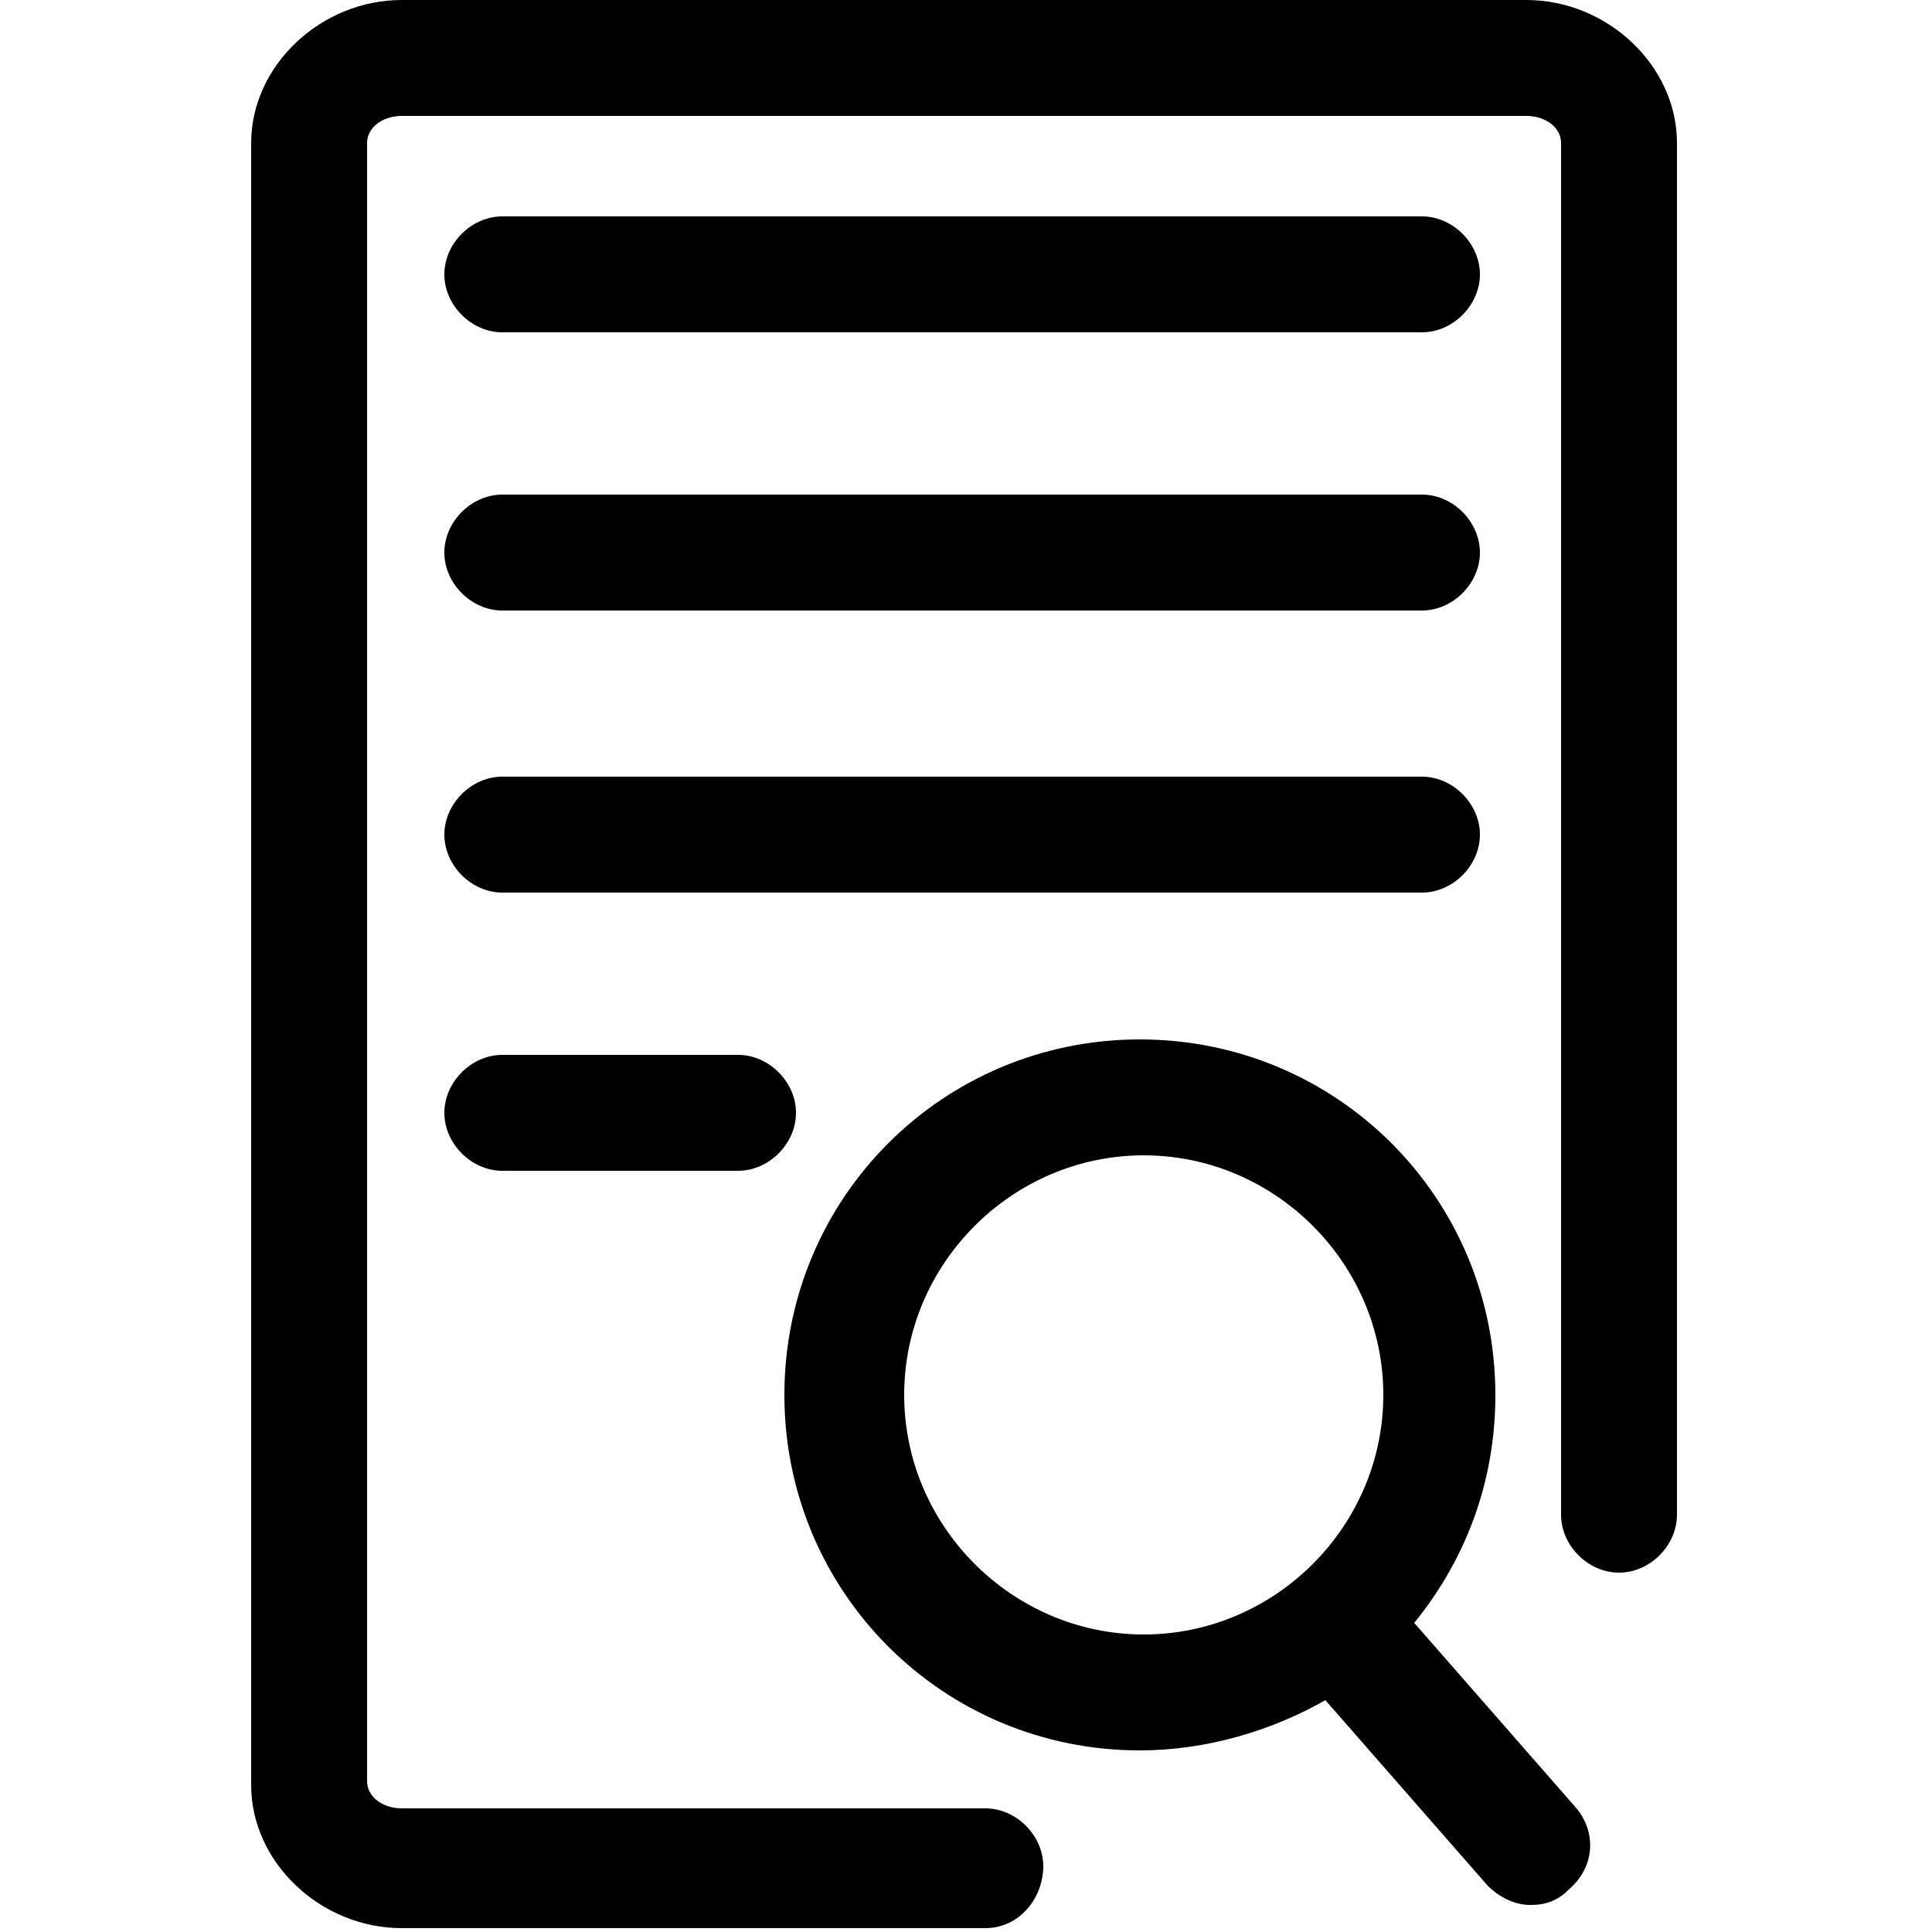
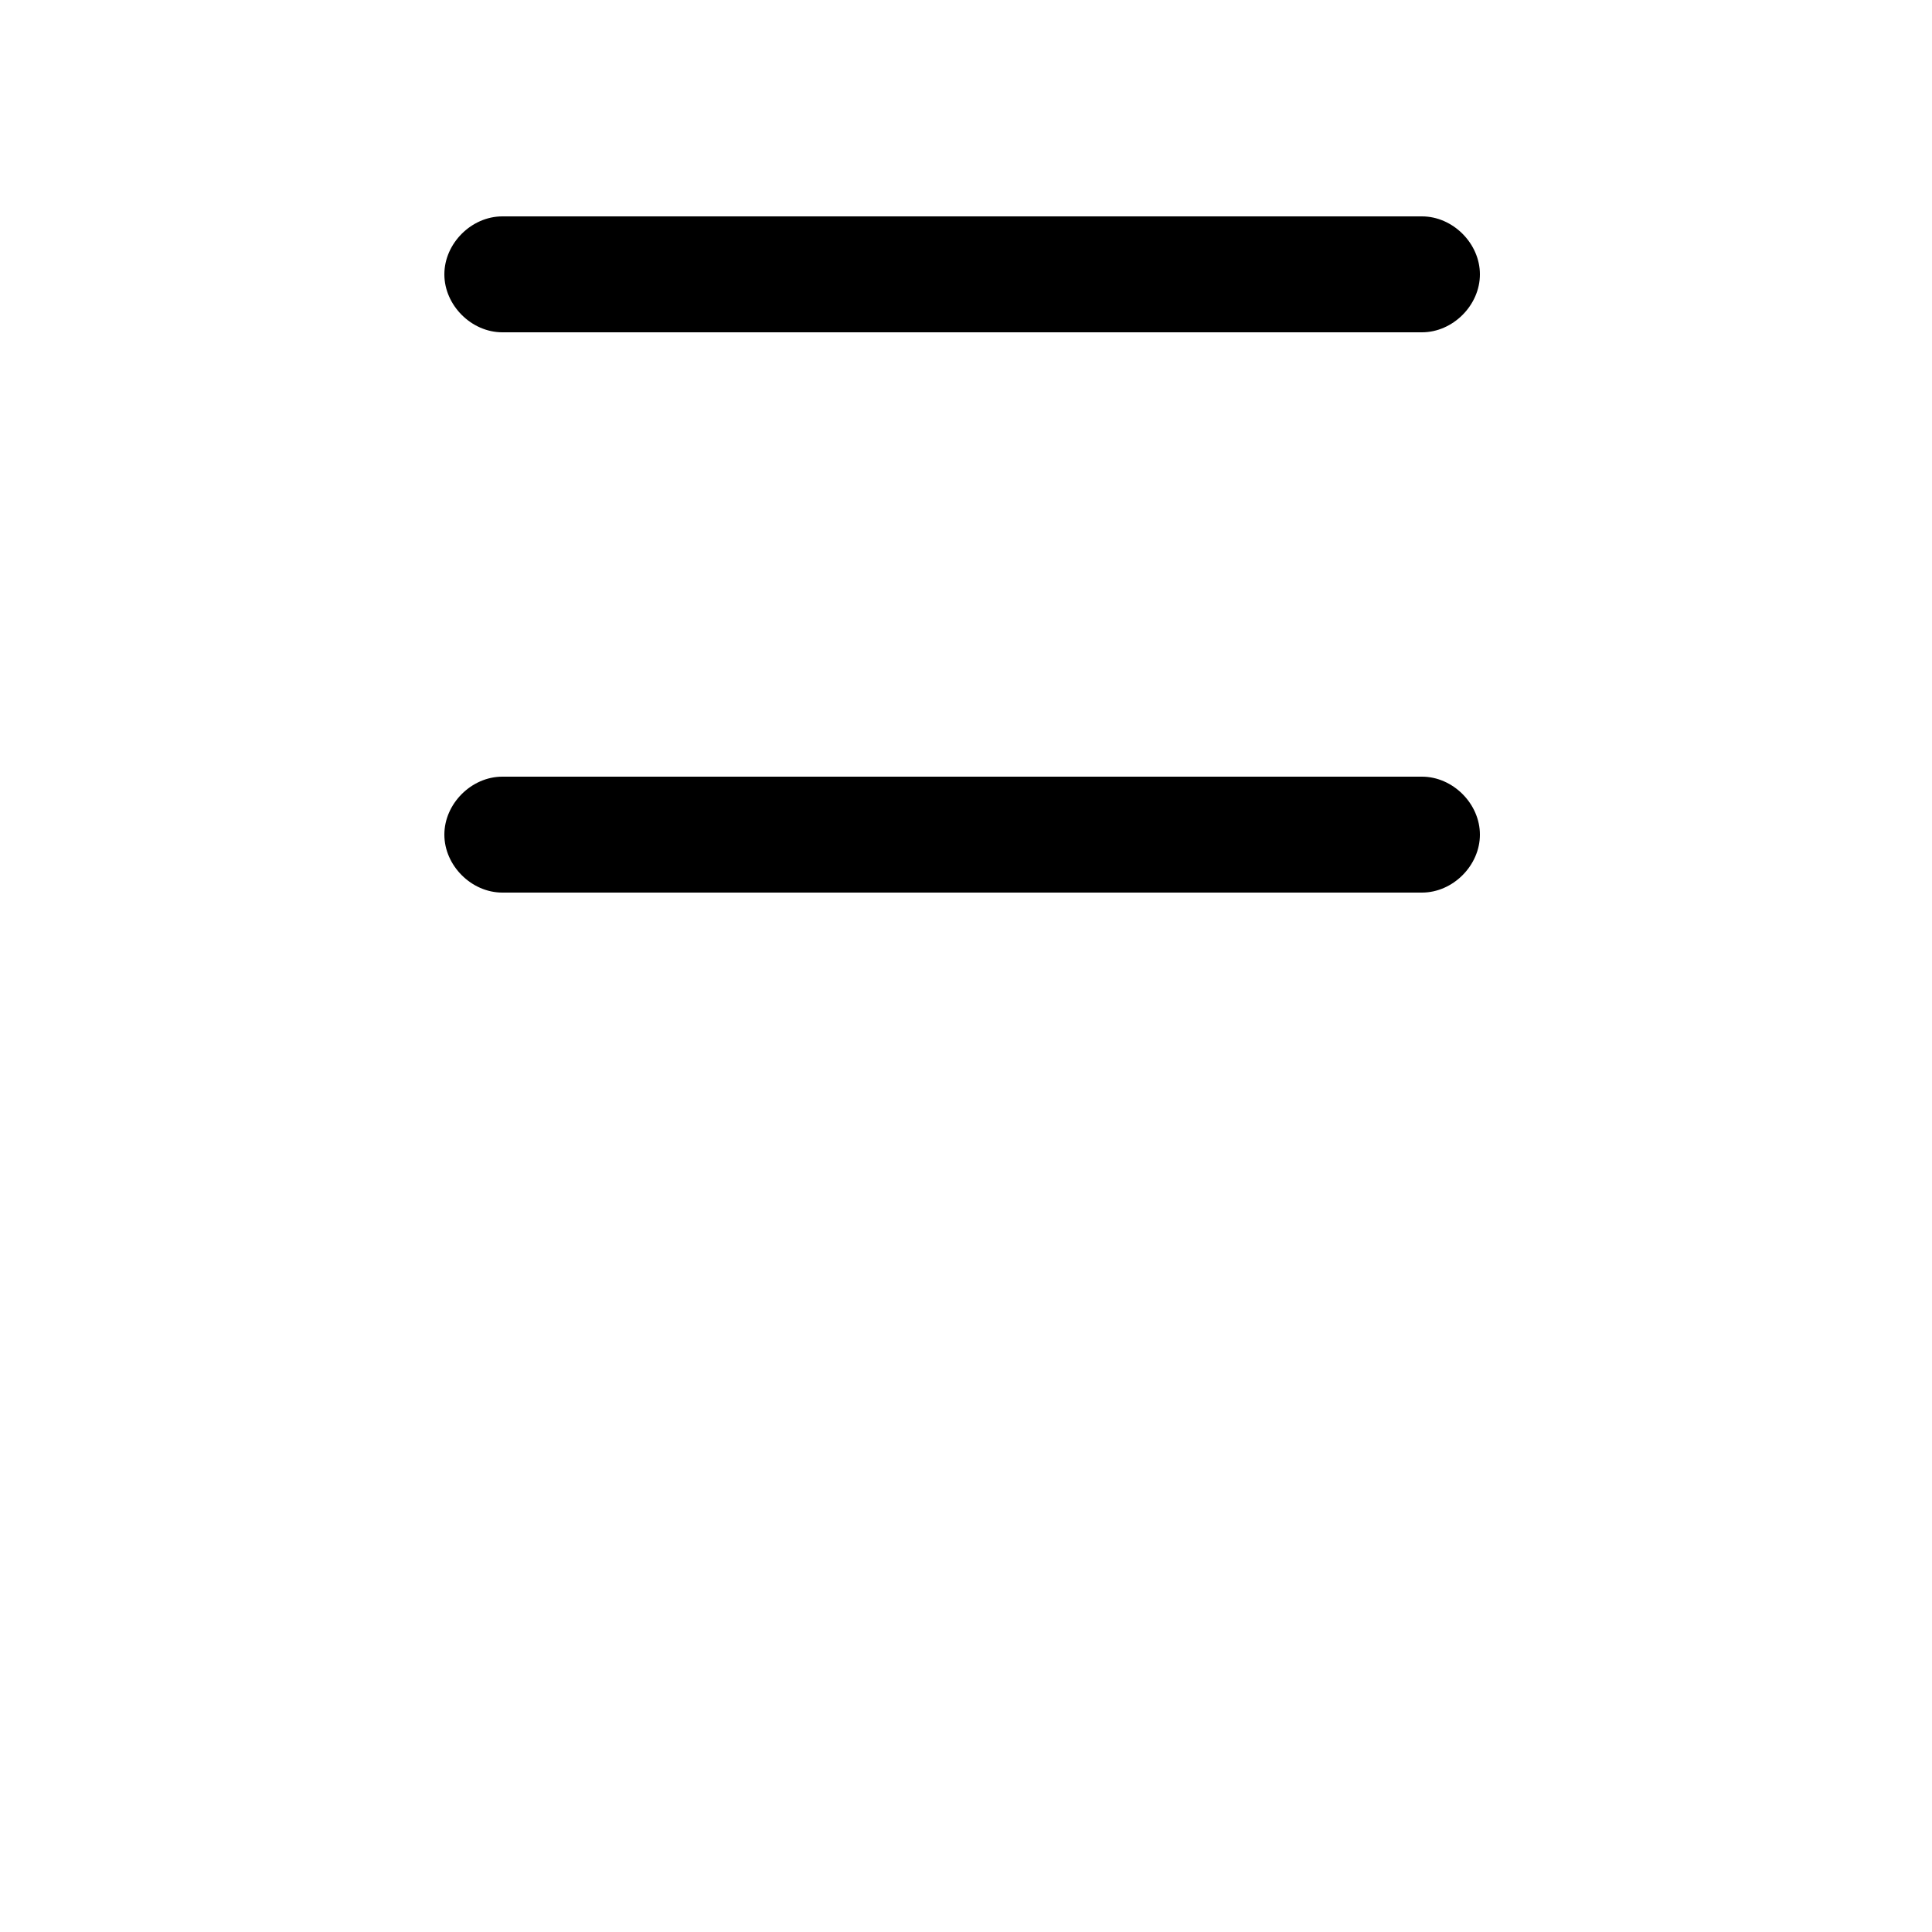
<svg xmlns="http://www.w3.org/2000/svg" version="1.1" id="Layer_1" x="0px" y="0px" viewBox="0 0 50 50" style="enable-background:new 0 0 50 50;" xml:space="preserve">
  <g>
-     <path d="M25.5,49.9H10.4c-2.1,0-3.9-1.7-3.9-3.7V3.7C6.5,1.7,8.3,0,10.4,0h29.1c2.1,0,3.9,1.7,3.9,3.7v35.5c0,0.8-0.7,1.5-1.5,1.5   s-1.5-0.7-1.5-1.5V3.7c0-0.4-0.4-0.7-0.9-0.7H10.4C9.9,3,9.5,3.3,9.5,3.7v42.4c0,0.4,0.4,0.7,0.9,0.7h15.1c0.8,0,1.5,0.7,1.5,1.5   S26.4,49.9,25.5,49.9z" />
-   </g>
-   <path d="M40.8,46.8L36.6,42c1.3-1.6,2.1-3.6,2.1-5.9c0-5.1-4.1-9.2-9.2-9.2c-5.1,0-9.2,4.1-9.2,9.2s4.1,9.2,9.2,9.2  c1.7,0,3.4-0.5,4.8-1.3l4.2,4.8c0.3,0.3,0.7,0.5,1.1,0.5c0.4,0,0.7-0.1,1-0.4C41.3,48.3,41.3,47.4,40.8,46.8z M23.4,36.1  c0-3.4,2.8-6.2,6.2-6.2s6.2,2.8,6.2,6.2s-2.8,6.2-6.2,6.2S23.4,39.5,23.4,36.1z" />
+     </g>
  <g>
    <path d="M36.8,8.6H13c-0.8,0-1.5-0.7-1.5-1.5s0.7-1.5,1.5-1.5h23.8c0.8,0,1.5,0.7,1.5,1.5S37.6,8.6,36.8,8.6z" />
  </g>
  <g>
-     <path d="M36.8,15.8H13c-0.8,0-1.5-0.7-1.5-1.5s0.7-1.5,1.5-1.5h23.8c0.8,0,1.5,0.7,1.5,1.5S37.6,15.8,36.8,15.8z" />
-   </g>
+     </g>
  <g>
    <path d="M36.8,23.1H13c-0.8,0-1.5-0.7-1.5-1.5s0.7-1.5,1.5-1.5h23.8c0.8,0,1.5,0.7,1.5,1.5S37.6,23.1,36.8,23.1z" />
  </g>
  <g>
-     <path d="M19.1,30.3H13c-0.8,0-1.5-0.7-1.5-1.5s0.7-1.5,1.5-1.5h6.1c0.8,0,1.5,0.7,1.5,1.5S19.9,30.3,19.1,30.3z" />
-   </g>
+     </g>
</svg>